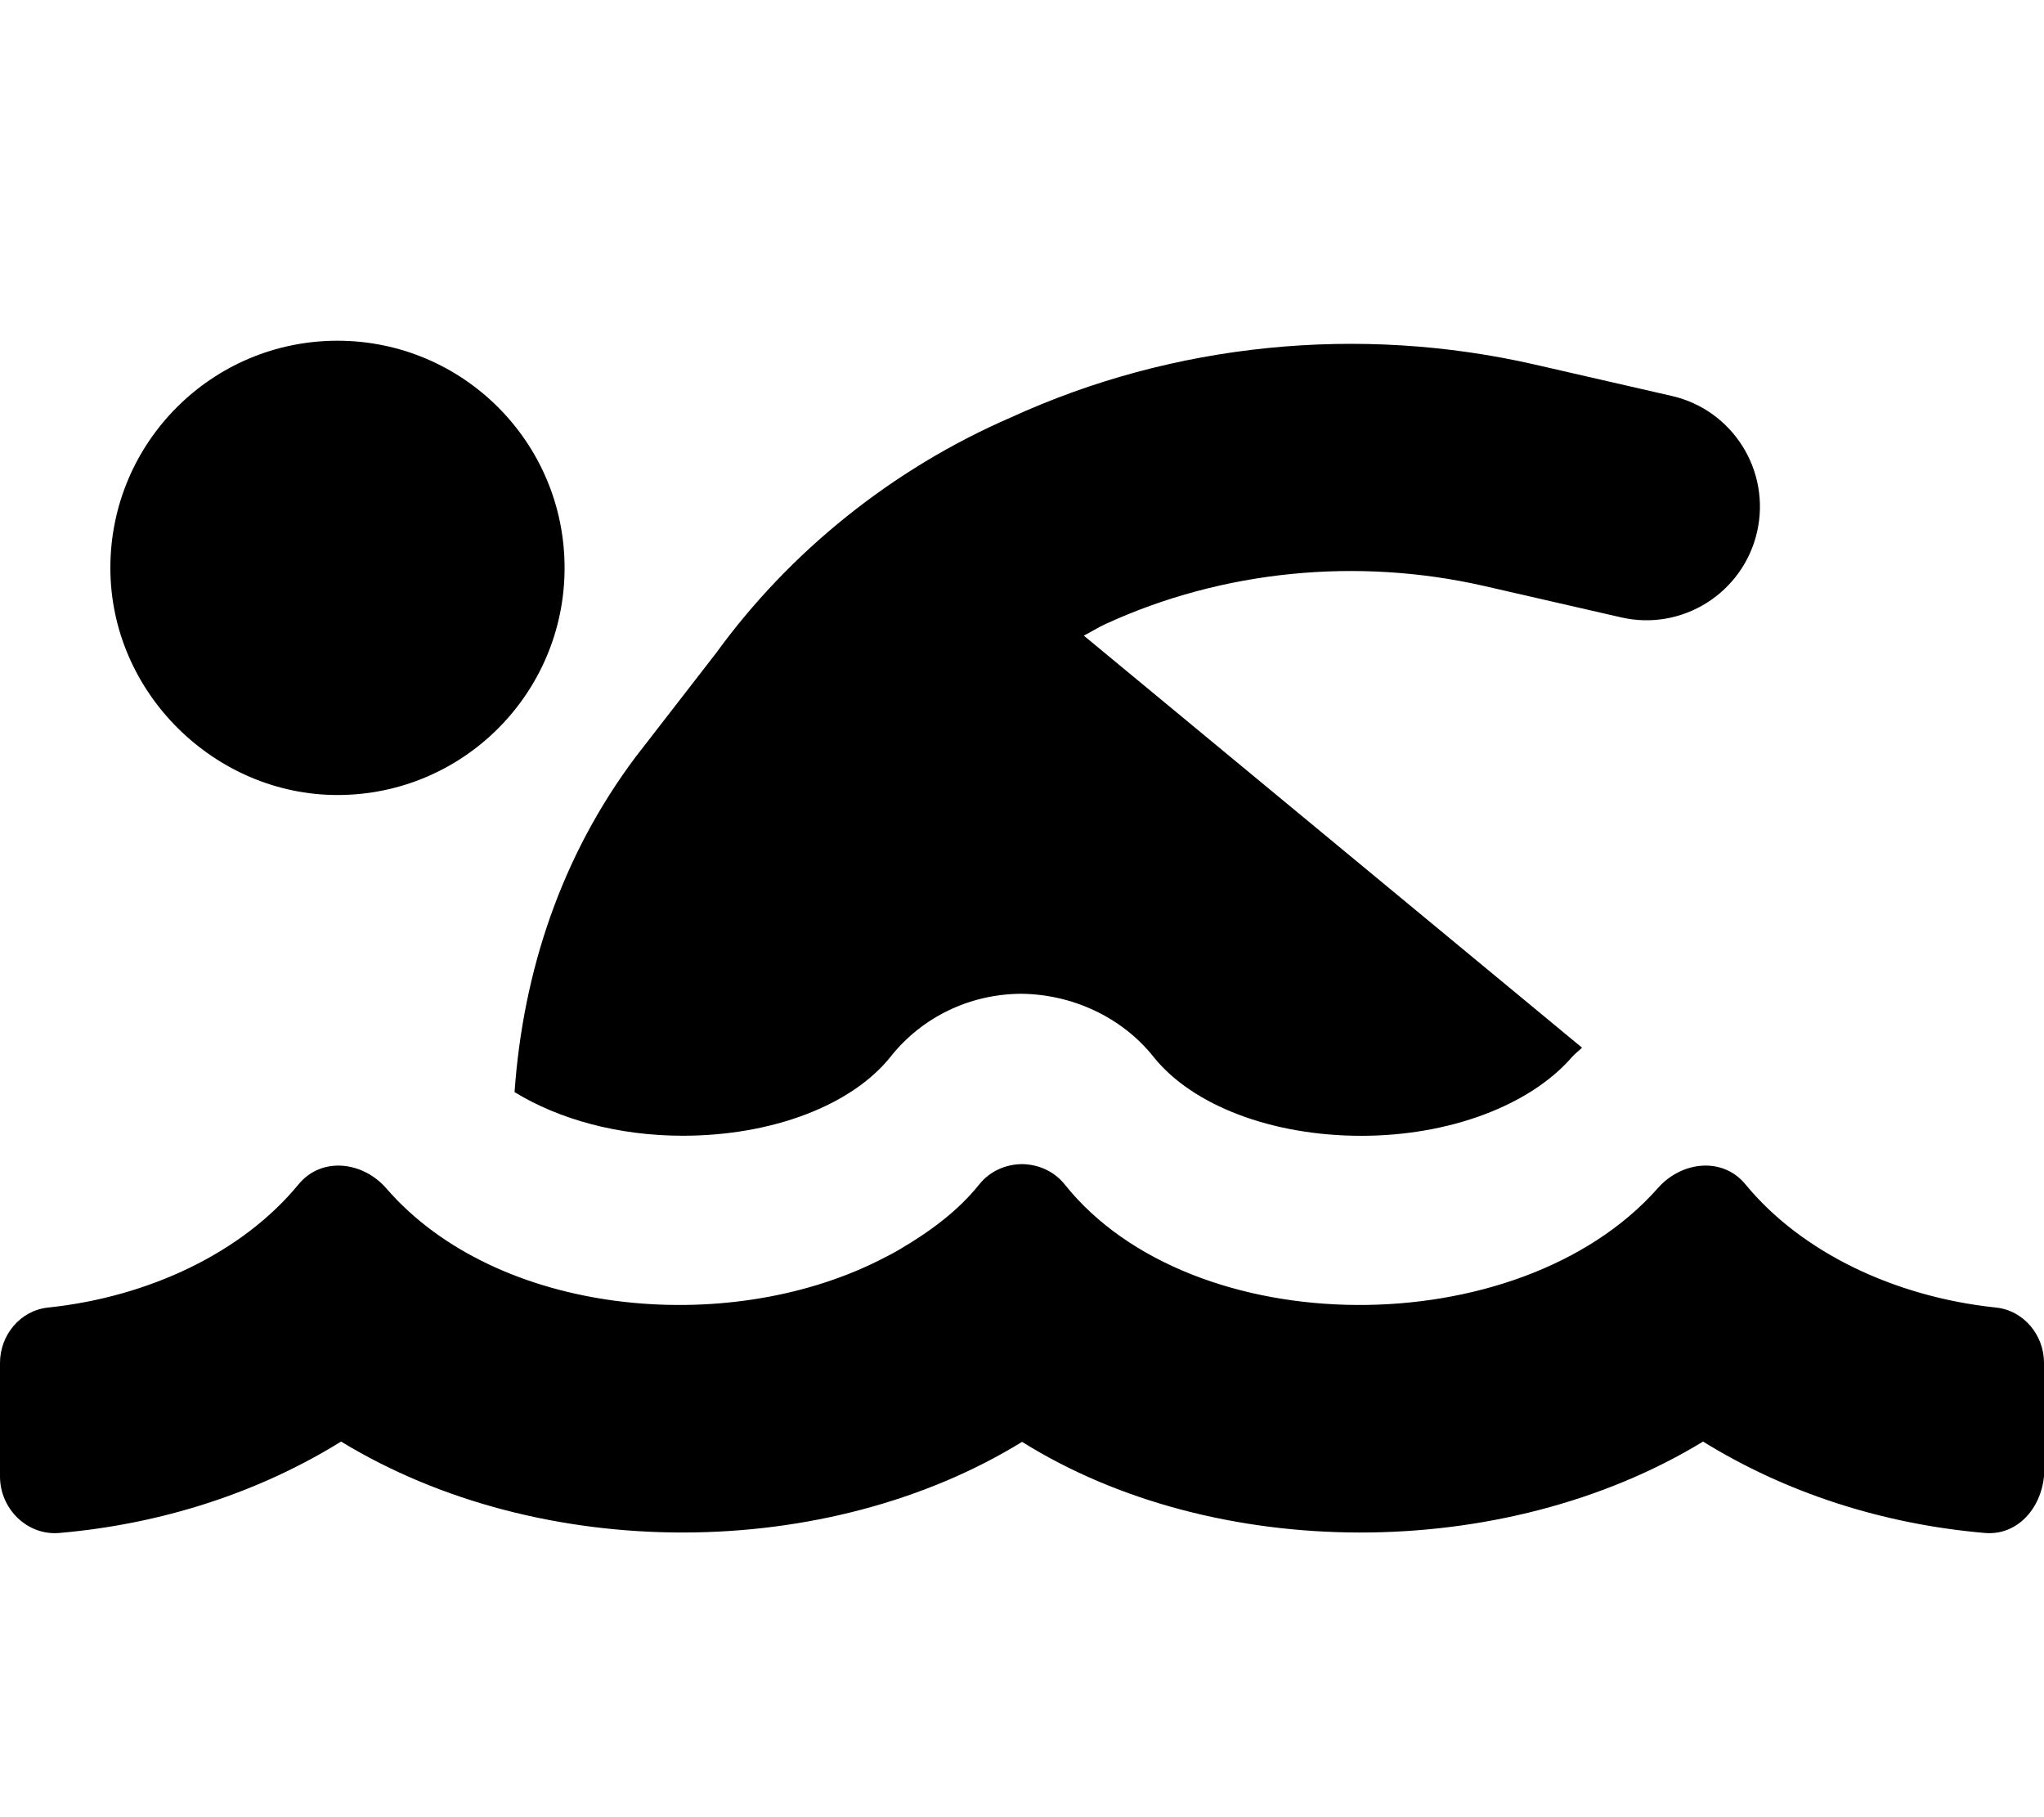
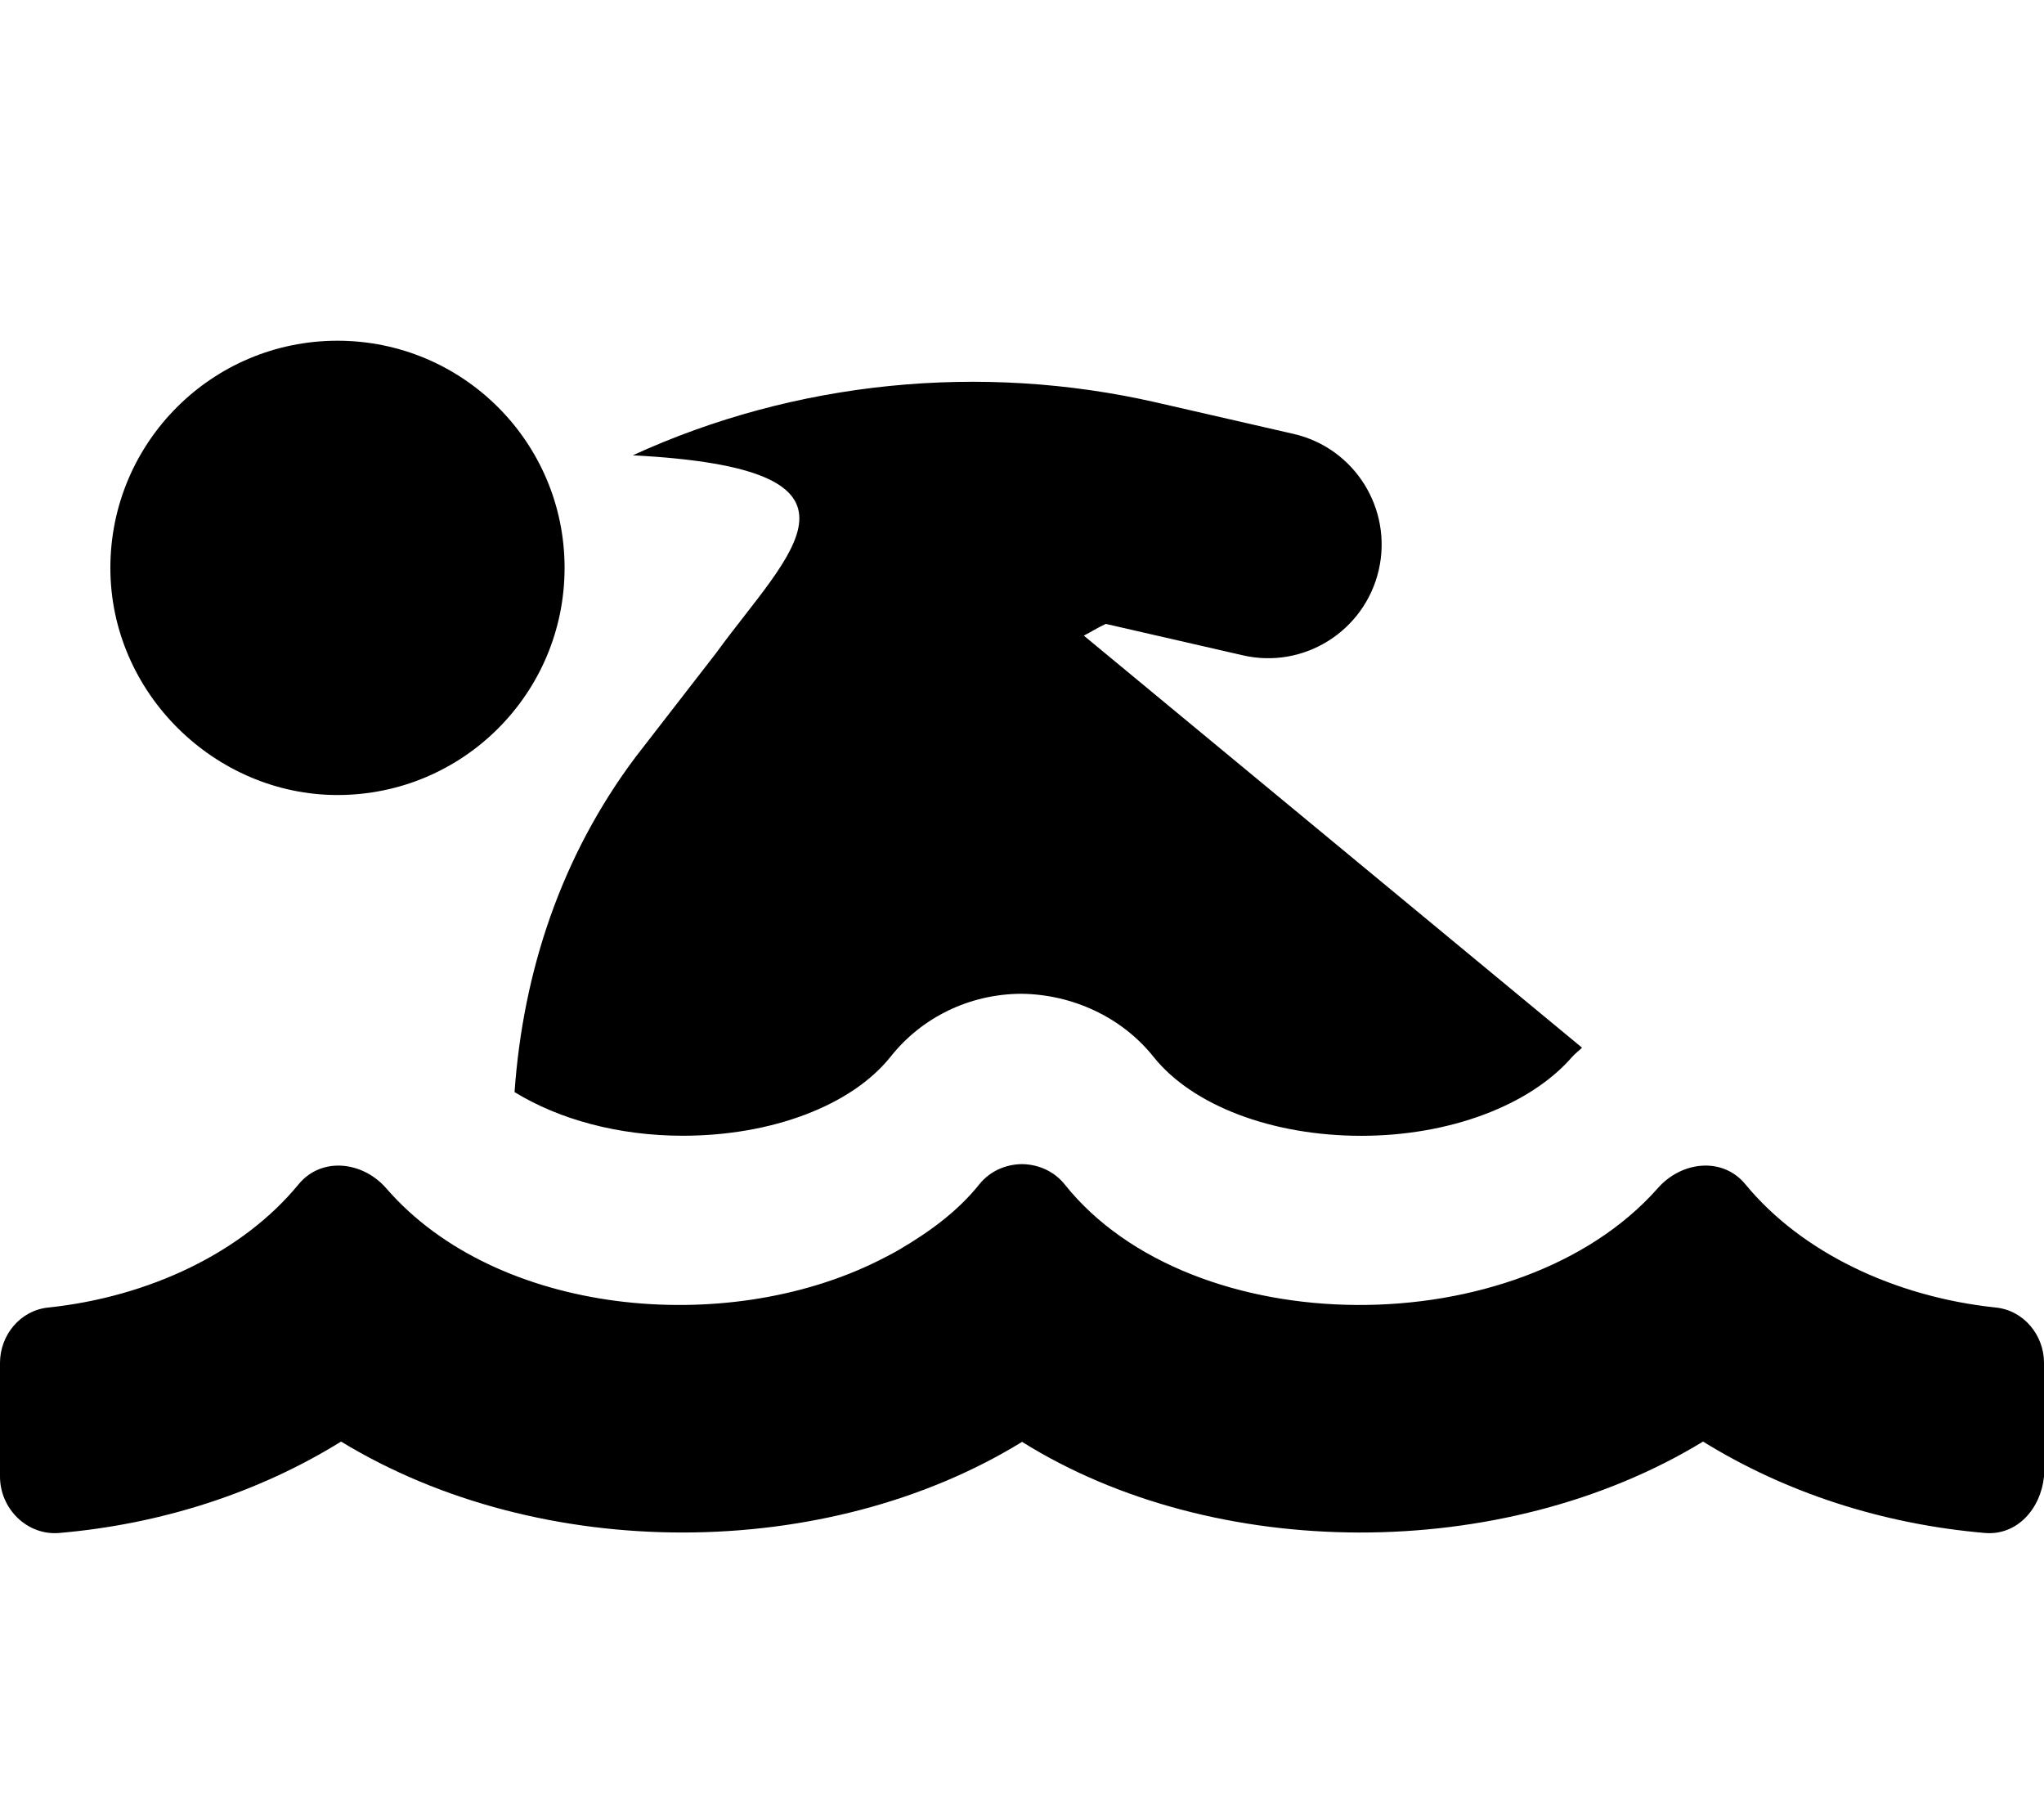
<svg xmlns="http://www.w3.org/2000/svg" viewBox="0 0 576 512">
-   <path d="M192.4 320c25.17 0 47.62-8.539 58.58-22.28C259.8 286.6 273.2 280.1 287.7 280c14.48 .125 28.44 6.592 37.33 17.73c10.96 13.75 33.41 22.29 58.58 22.29c24.73 0 47.47-8.492 59.35-22.16c.867-.998 1.93-1.746 2.861-2.668l-140.4-116.1c2.086-1.07 4.041-2.324 6.188-3.307c32.97-15.11 70.84-18.83 106.6-10.69l38.59 8.844c17.19 3.984 34.38-6.812 38.34-24.05c3.938-17.22-6.812-34.39-24.03-38.33l-38.59-8.844c-49.5-11.33-101.9-6.062-147.6 14.88C251.4 132.1 222.5 155.5 201.8 184L179.1 213.3C158.1 241.3 147.4 273.8 145 307.7C157.5 315.4 174.3 320 192.4 320zM95.1 224c35.35 0 64-28.65 64-64c0-35.35-28.65-64-64-64s-64 28.65-64 64C31.1 195.3 60.65 224 95.1 224zM562.4 368.4c-28.43-2.992-54.76-15.52-70.54-34.71c-6.451-7.852-18.08-6.516-24.75 1.156c-39.09 44.1-131.2 43.85-167.1-1.156c-2.996-3.758-7.533-5.652-12.03-5.691c-4.5 .039-9.01 1.934-12.01 5.691c-6.002 7.523-13.96 13.36-22.59 18.42c-1.842 1.082-3.777 2.047-5.697 3.029c-43.21 21.62-107.7 15.57-138.8-20.29c-6.664-7.672-18.3-9.008-24.75-1.156c-15.77 19.19-42.11 31.72-70.54 34.71C5.688 369.2 0 376.2 0 384v32.03c.002 9.051 7.637 16.68 16.71 15.89c28.8-2.488 56.11-11.33 79.41-25.75c56.49 34.39 136.9 33.91 191.9 .078c54.1 33.84 135.4 34.31 191.9-.078c23.3 14.42 50.61 23.27 79.41 25.75C568.4 432.7 575.1 425.1 576 416v-32.03C576 376.2 570.3 369.2 562.4 368.4z" />
+   <path d="M192.4 320c25.17 0 47.62-8.539 58.58-22.28C259.8 286.6 273.2 280.1 287.7 280c14.48 .125 28.44 6.592 37.33 17.73c10.96 13.75 33.41 22.29 58.58 22.29c24.73 0 47.47-8.492 59.35-22.16c.867-.998 1.93-1.746 2.861-2.668l-140.4-116.1c2.086-1.07 4.041-2.324 6.188-3.307l38.59 8.844c17.19 3.984 34.38-6.812 38.34-24.05c3.938-17.22-6.812-34.39-24.03-38.33l-38.59-8.844c-49.5-11.33-101.9-6.062-147.6 14.88C251.4 132.1 222.5 155.5 201.8 184L179.1 213.3C158.1 241.3 147.4 273.8 145 307.7C157.5 315.4 174.3 320 192.4 320zM95.1 224c35.35 0 64-28.65 64-64c0-35.35-28.65-64-64-64s-64 28.65-64 64C31.1 195.3 60.65 224 95.1 224zM562.4 368.4c-28.43-2.992-54.76-15.52-70.54-34.71c-6.451-7.852-18.08-6.516-24.75 1.156c-39.09 44.1-131.2 43.85-167.1-1.156c-2.996-3.758-7.533-5.652-12.03-5.691c-4.5 .039-9.01 1.934-12.01 5.691c-6.002 7.523-13.96 13.36-22.59 18.42c-1.842 1.082-3.777 2.047-5.697 3.029c-43.21 21.62-107.7 15.57-138.8-20.29c-6.664-7.672-18.3-9.008-24.75-1.156c-15.77 19.19-42.11 31.72-70.54 34.71C5.688 369.2 0 376.2 0 384v32.03c.002 9.051 7.637 16.68 16.71 15.89c28.8-2.488 56.11-11.33 79.41-25.75c56.49 34.39 136.9 33.91 191.9 .078c54.1 33.84 135.4 34.31 191.9-.078c23.3 14.42 50.61 23.27 79.41 25.75C568.4 432.7 575.1 425.1 576 416v-32.03C576 376.2 570.3 369.2 562.4 368.4z" />
</svg>